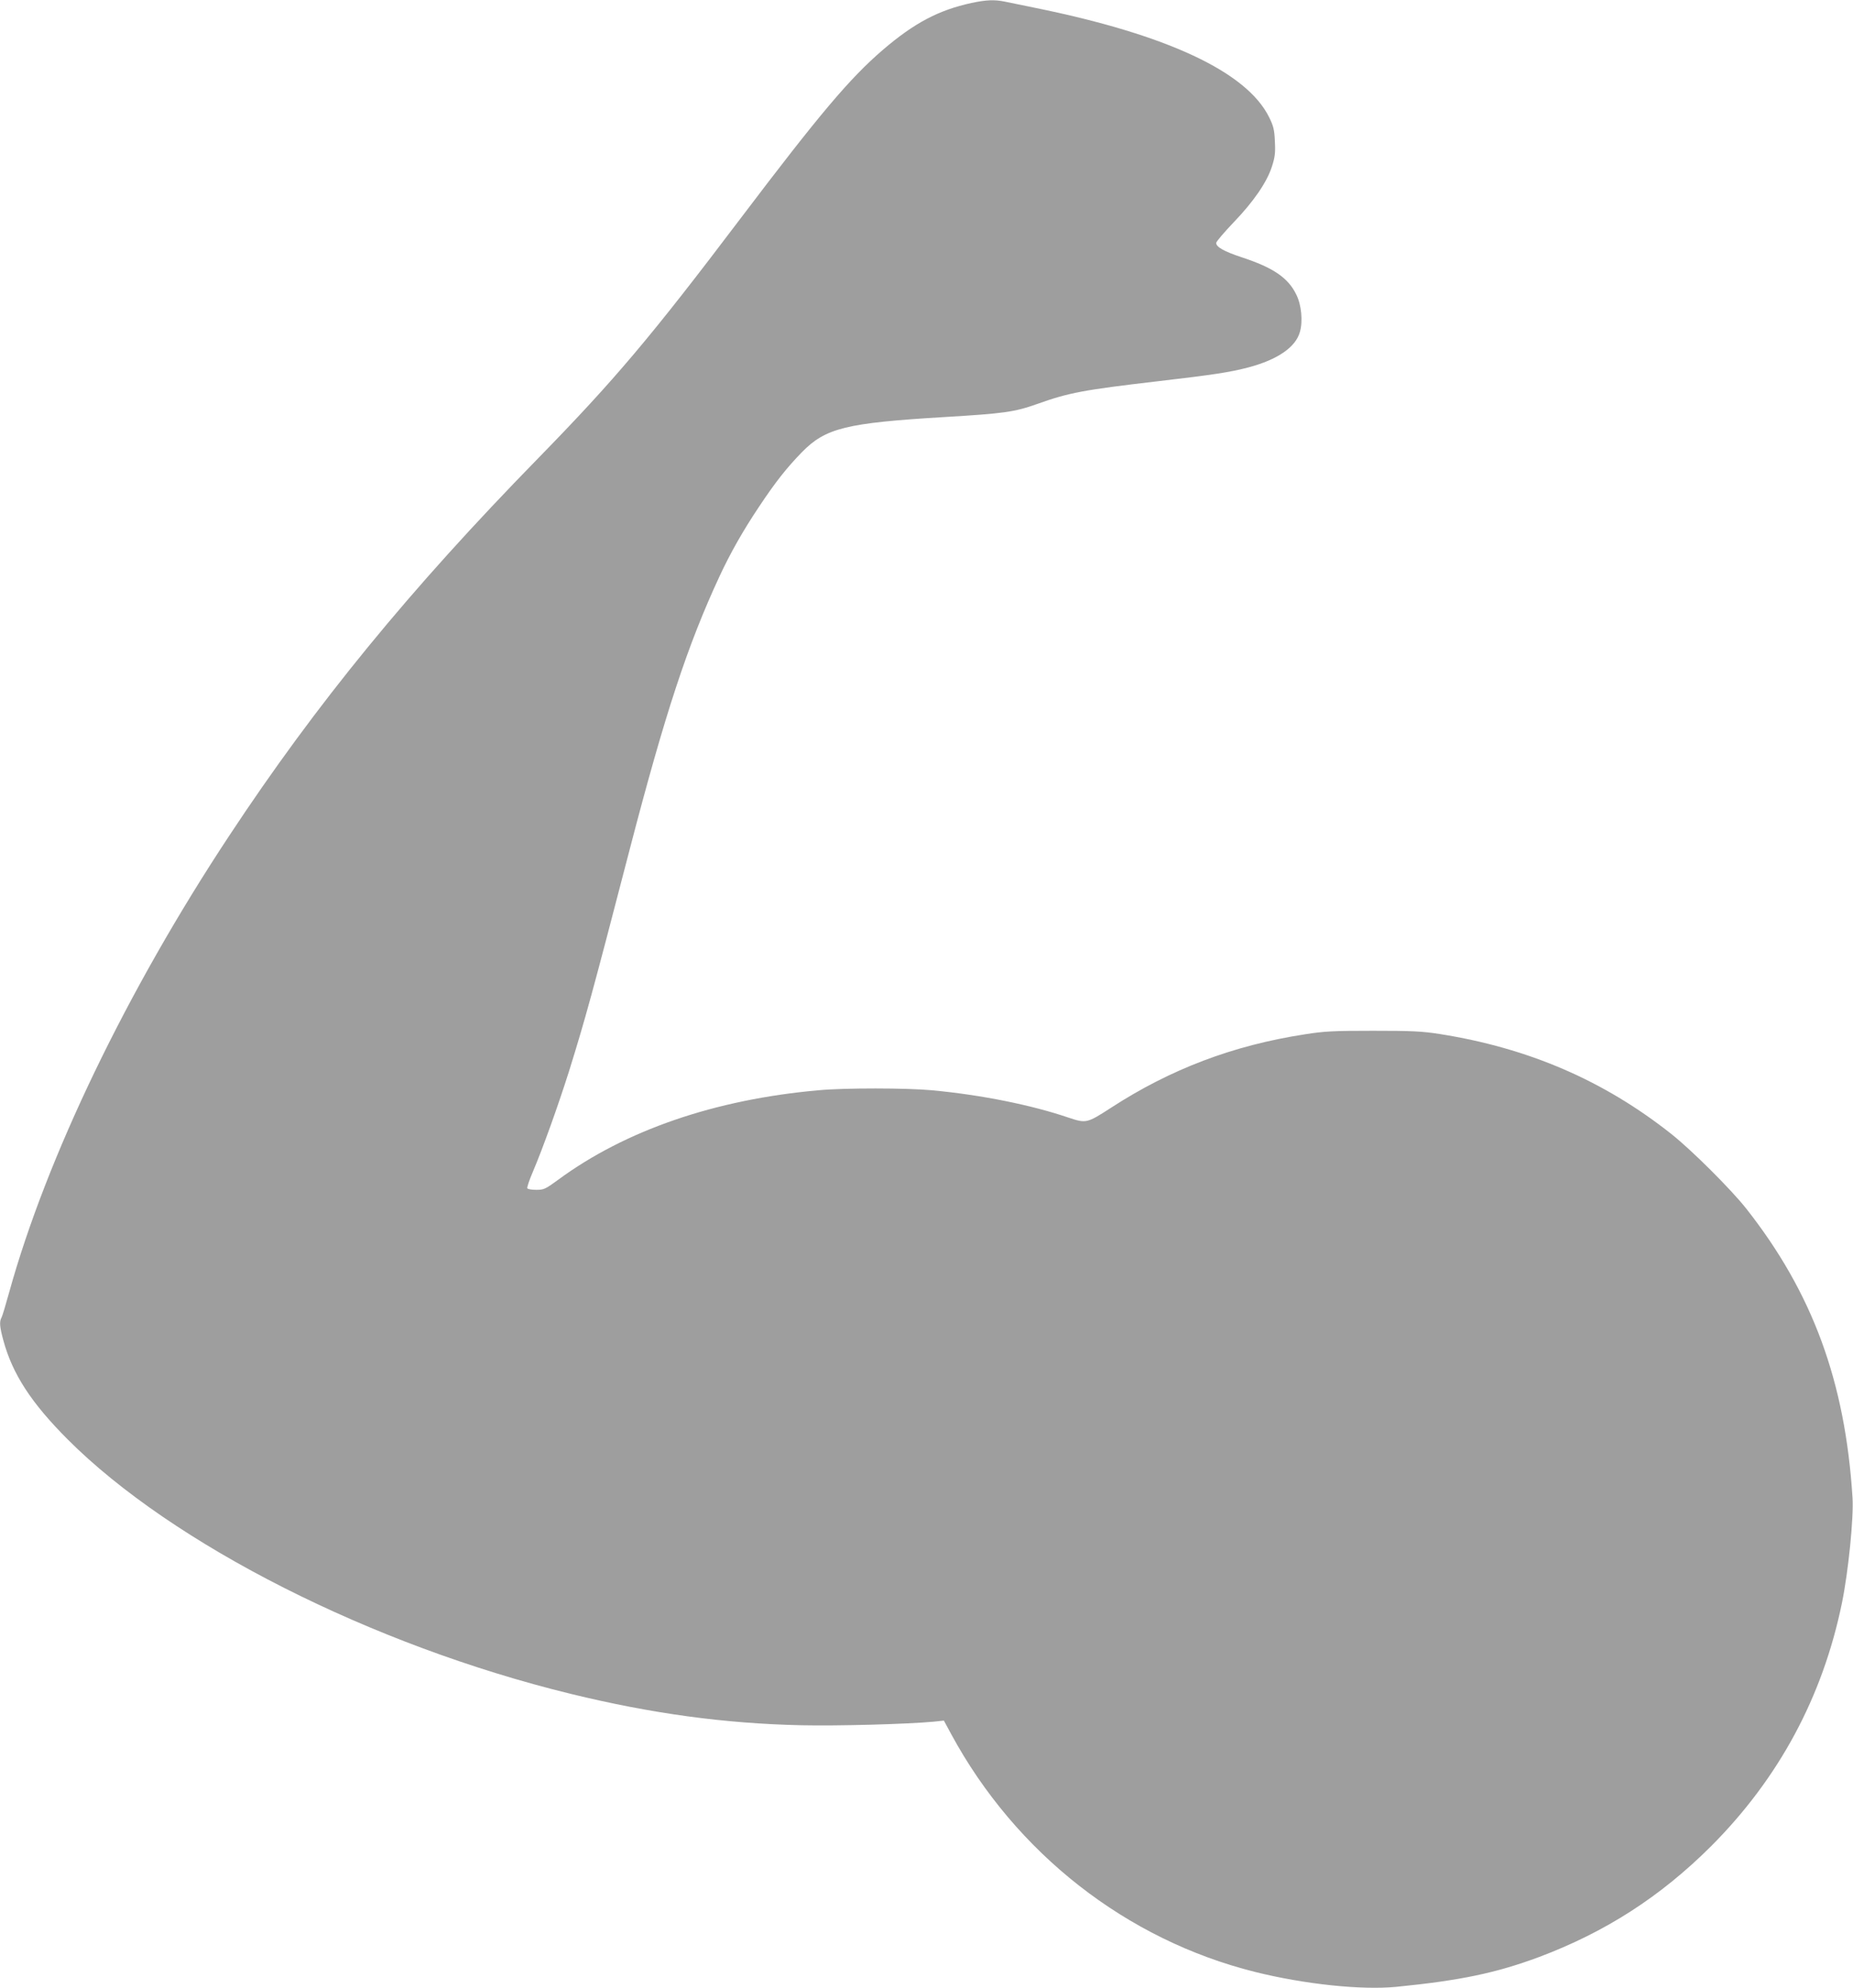
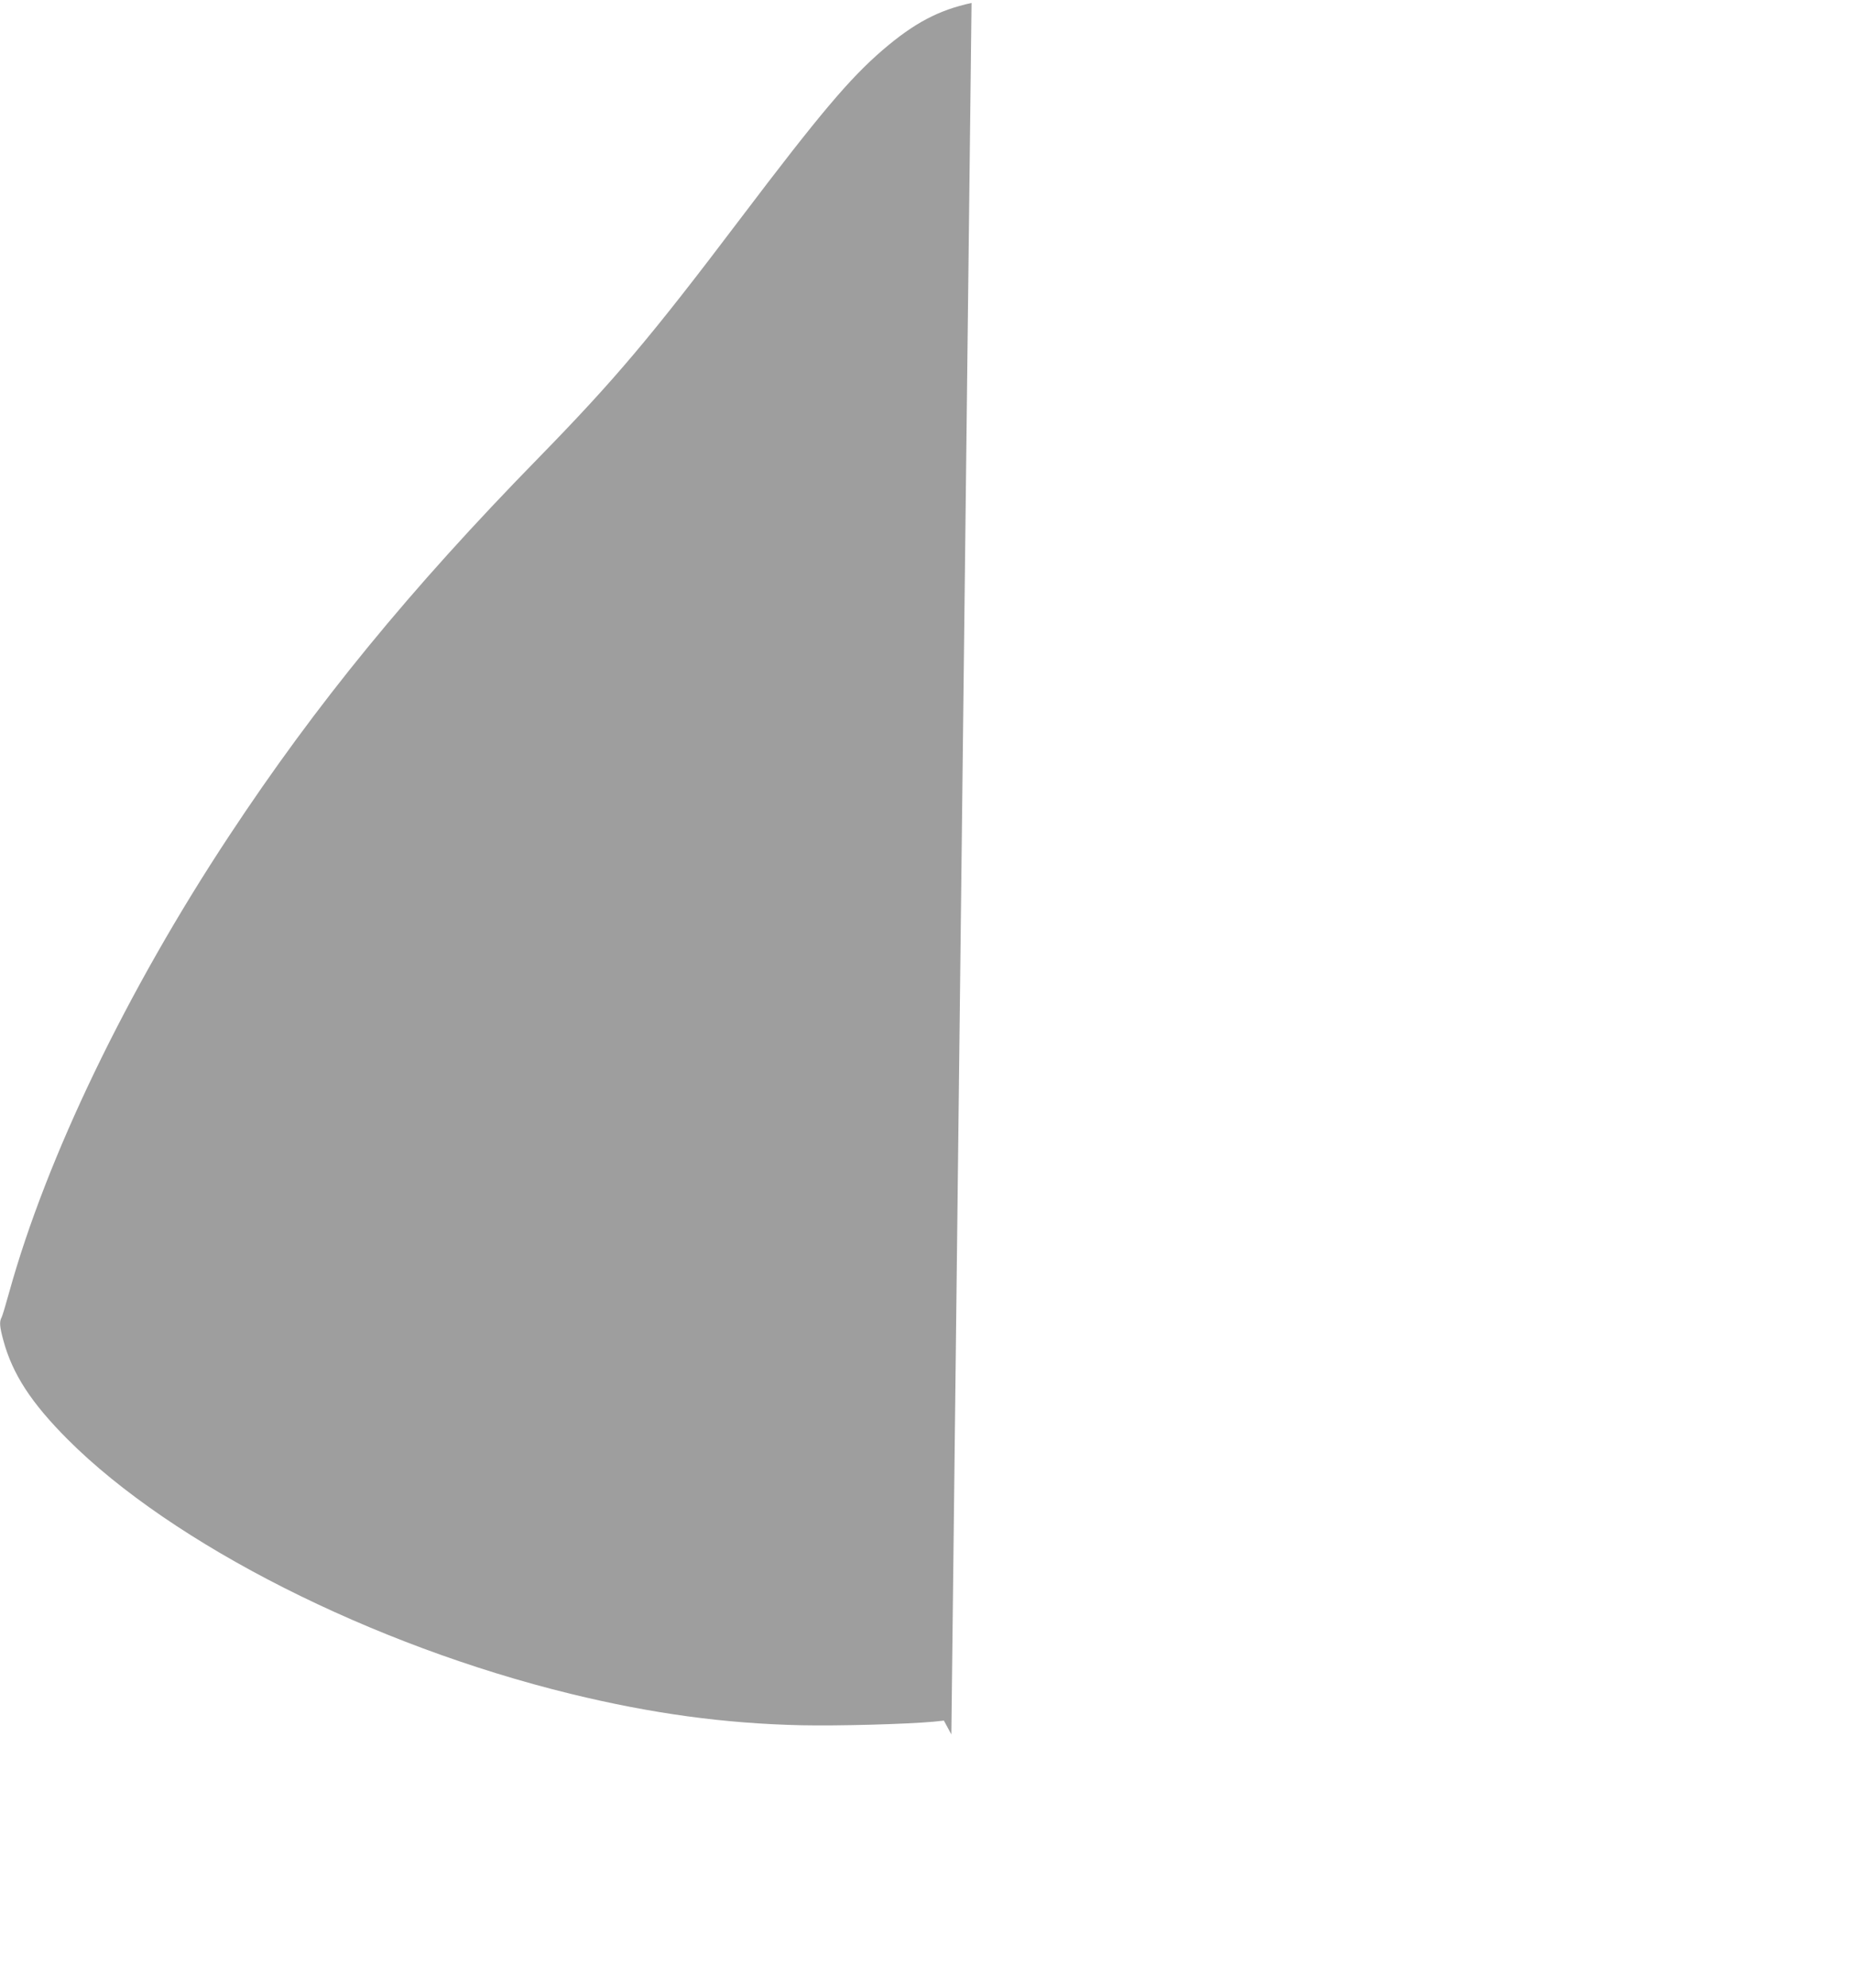
<svg xmlns="http://www.w3.org/2000/svg" version="1.0" width="1193pt" height="1280pt" viewBox="0 0 1193 1280" preserveAspectRatio="xMidYMid meet">
  <g transform="translate(0,1280) scale(0.1,-0.1)" fill="#9e9e9e" stroke="none">
-     <path d="M6255 12781 c-212 -46 -369 -129 -571 -302 -214 -184 -407 -413 -919 -1089 -574 -759 -808 -1036 -1299 -1539 -829 -848 -1430 -1582 -1990 -2431 -659 -997 -1176 -2071 -1417 -2940 -22 -80 -44 -153 -49 -162 -15 -26 -12 -60 11 -145 59 -219 180 -404 414 -639 676 -677 1959 -1326 3240 -1639 521 -127 989 -191 1485 -202 238 -5 676 7 851 23 l66 7 48 -89 c416 -766 1127 -1322 1955 -1529 317 -79 684 -118 910 -96 413 41 642 89 919 192 428 161 782 389 1107 713 437 438 719 962 843 1567 41 200 76 547 68 676 -47 749 -258 1321 -685 1863 -99 125 -351 376 -481 479 -435 345 -921 554 -1491 644 -115 18 -179 21 -430 21 -257 0 -314 -3 -440 -23 -461 -71 -864 -224 -1246 -472 -156 -101 -161 -102 -275 -64 -238 81 -559 146 -879 176 -163 15 -559 16 -730 0 -667 -59 -1244 -258 -1676 -576 -82 -60 -92 -65 -141 -65 -28 0 -55 4 -58 10 -3 5 12 51 34 102 68 160 166 435 235 653 105 338 146 486 391 1430 227 872 372 1313 578 1756 68 146 149 290 252 444 109 164 179 252 278 354 153 156 285 188 917 226 385 23 451 32 600 85 201 72 299 90 770 145 368 43 466 58 589 90 187 50 303 130 330 228 20 69 10 174 -23 240 -52 108 -148 174 -353 241 -114 38 -163 66 -163 92 0 8 50 67 111 131 131 136 216 261 248 361 19 59 23 87 19 161 -3 75 -9 99 -37 156 -144 292 -656 532 -1509 705 -81 17 -169 35 -195 40 -65 13 -117 11 -212 -9z" />
+     <path d="M6255 12781 c-212 -46 -369 -129 -571 -302 -214 -184 -407 -413 -919 -1089 -574 -759 -808 -1036 -1299 -1539 -829 -848 -1430 -1582 -1990 -2431 -659 -997 -1176 -2071 -1417 -2940 -22 -80 -44 -153 -49 -162 -15 -26 -12 -60 11 -145 59 -219 180 -404 414 -639 676 -677 1959 -1326 3240 -1639 521 -127 989 -191 1485 -202 238 -5 676 7 851 23 l66 7 48 -89 z" />
  </g>
</svg>